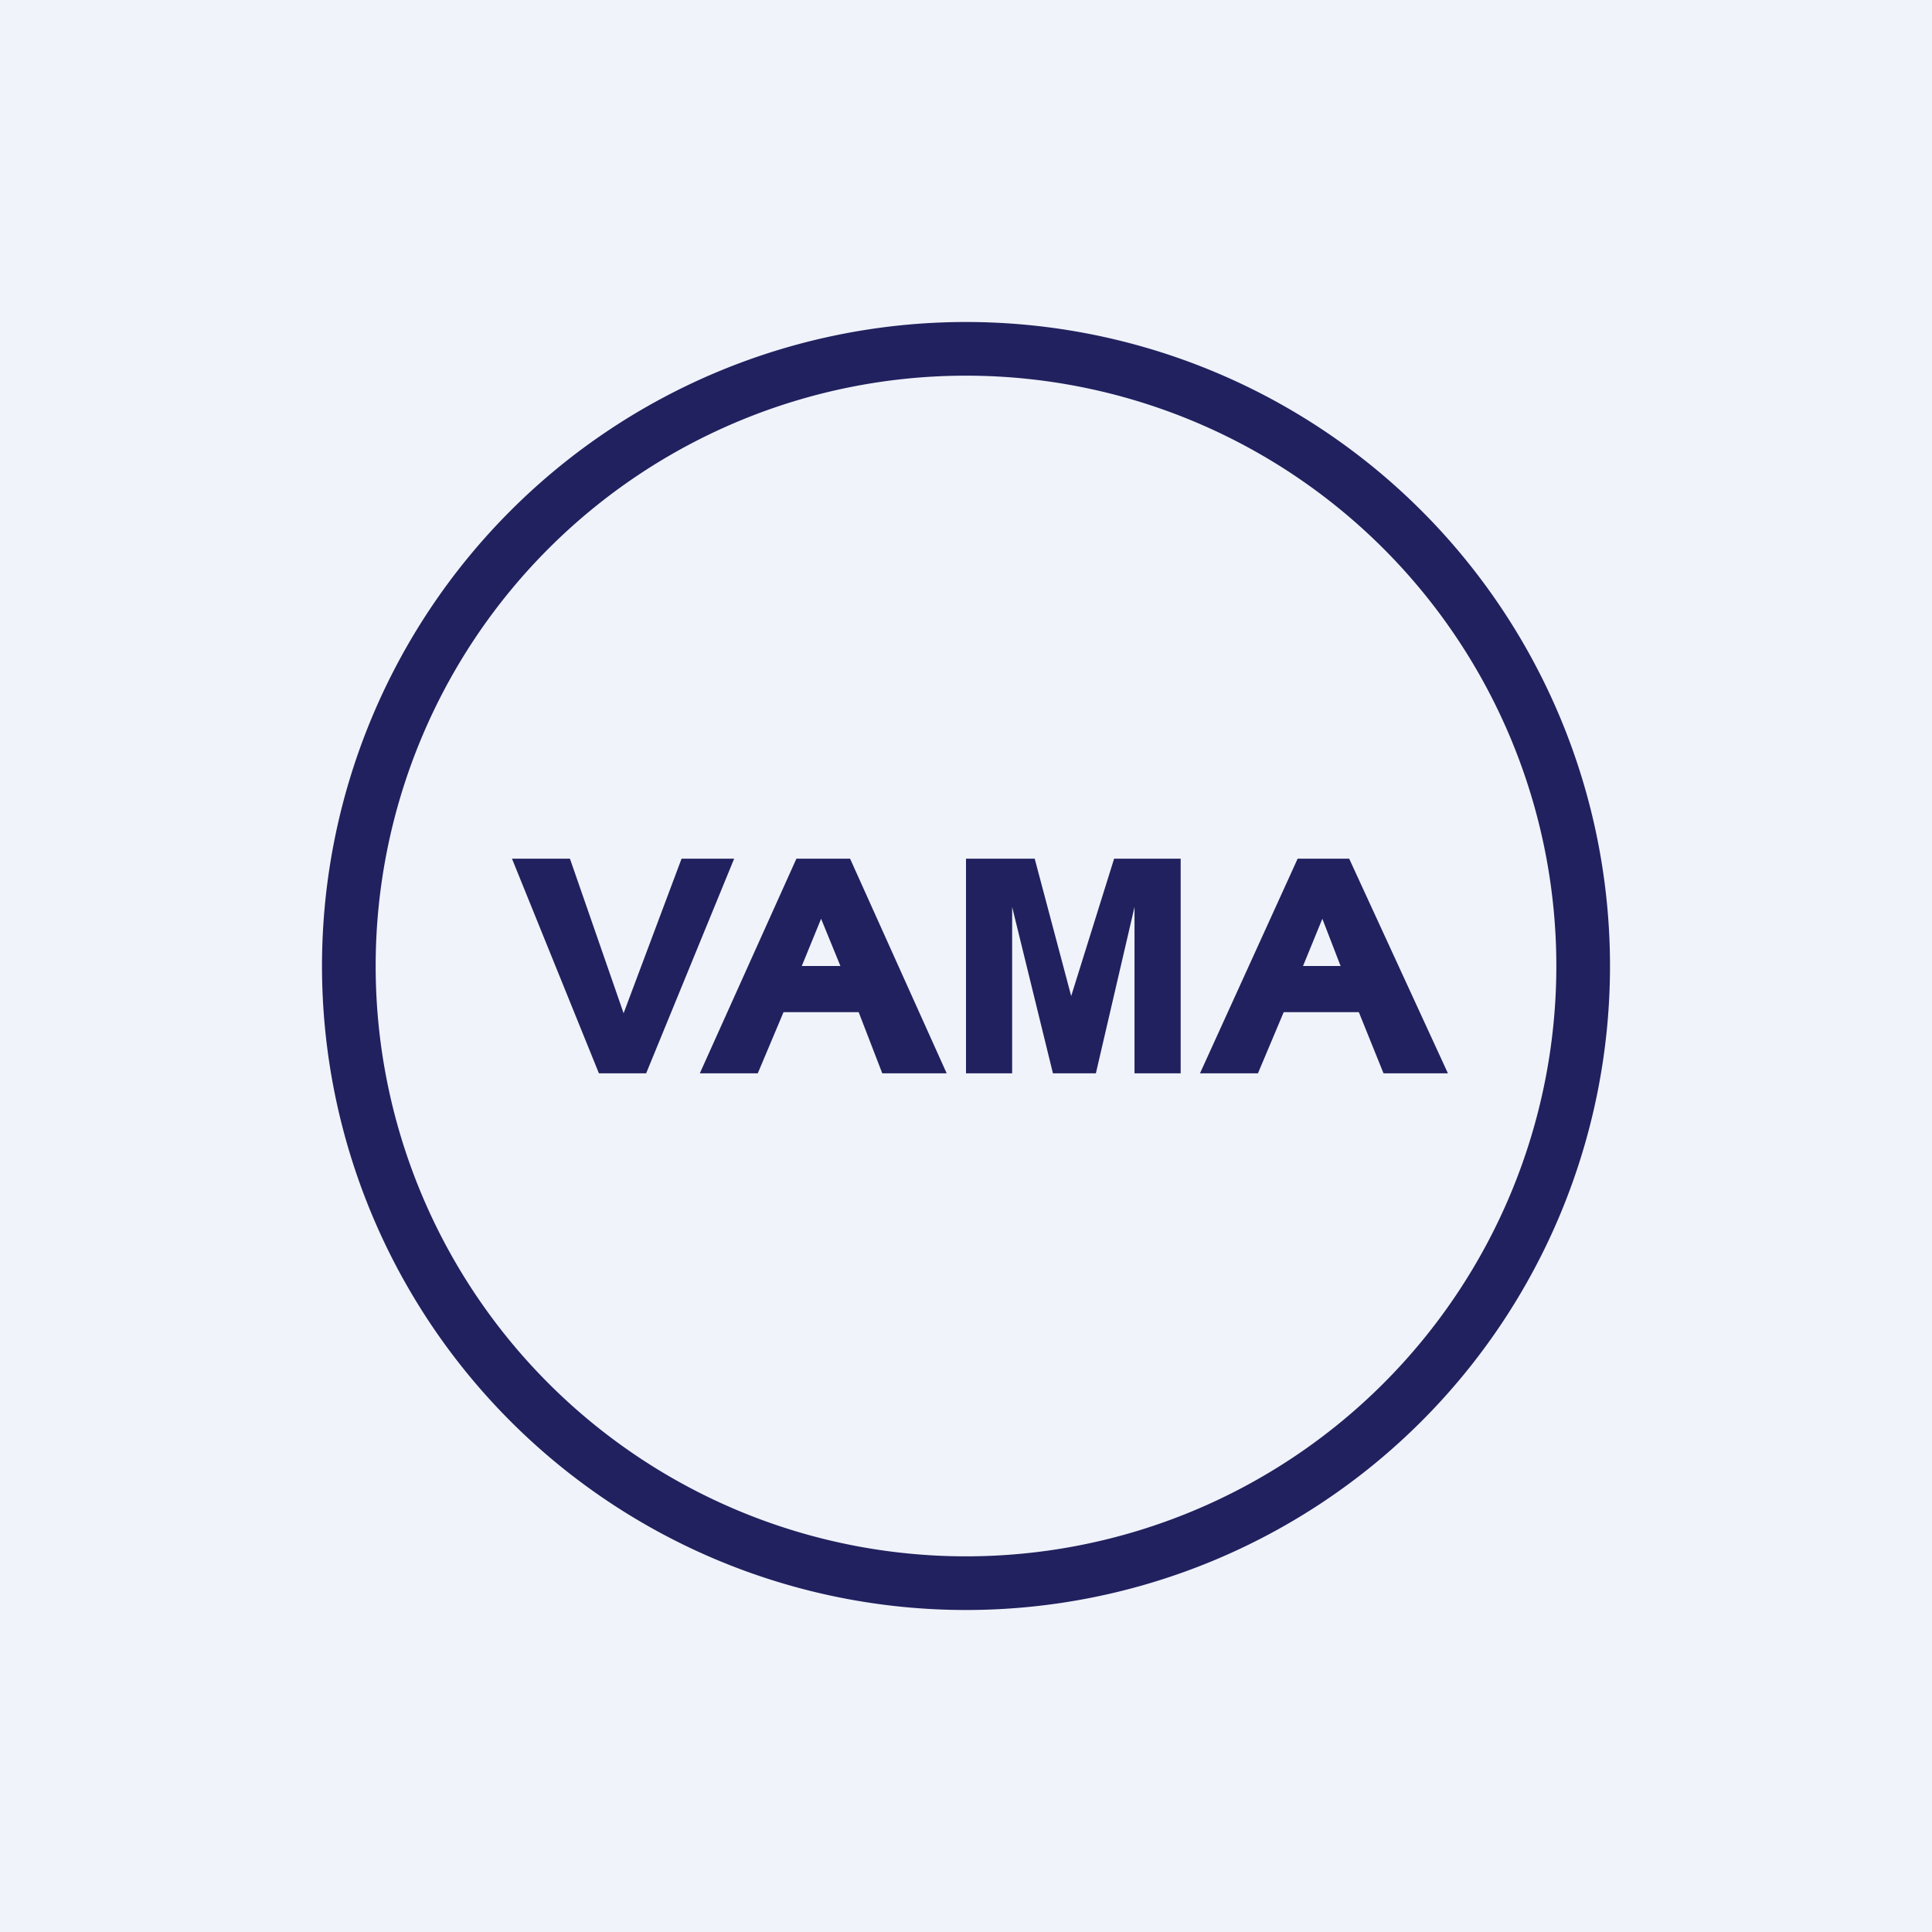
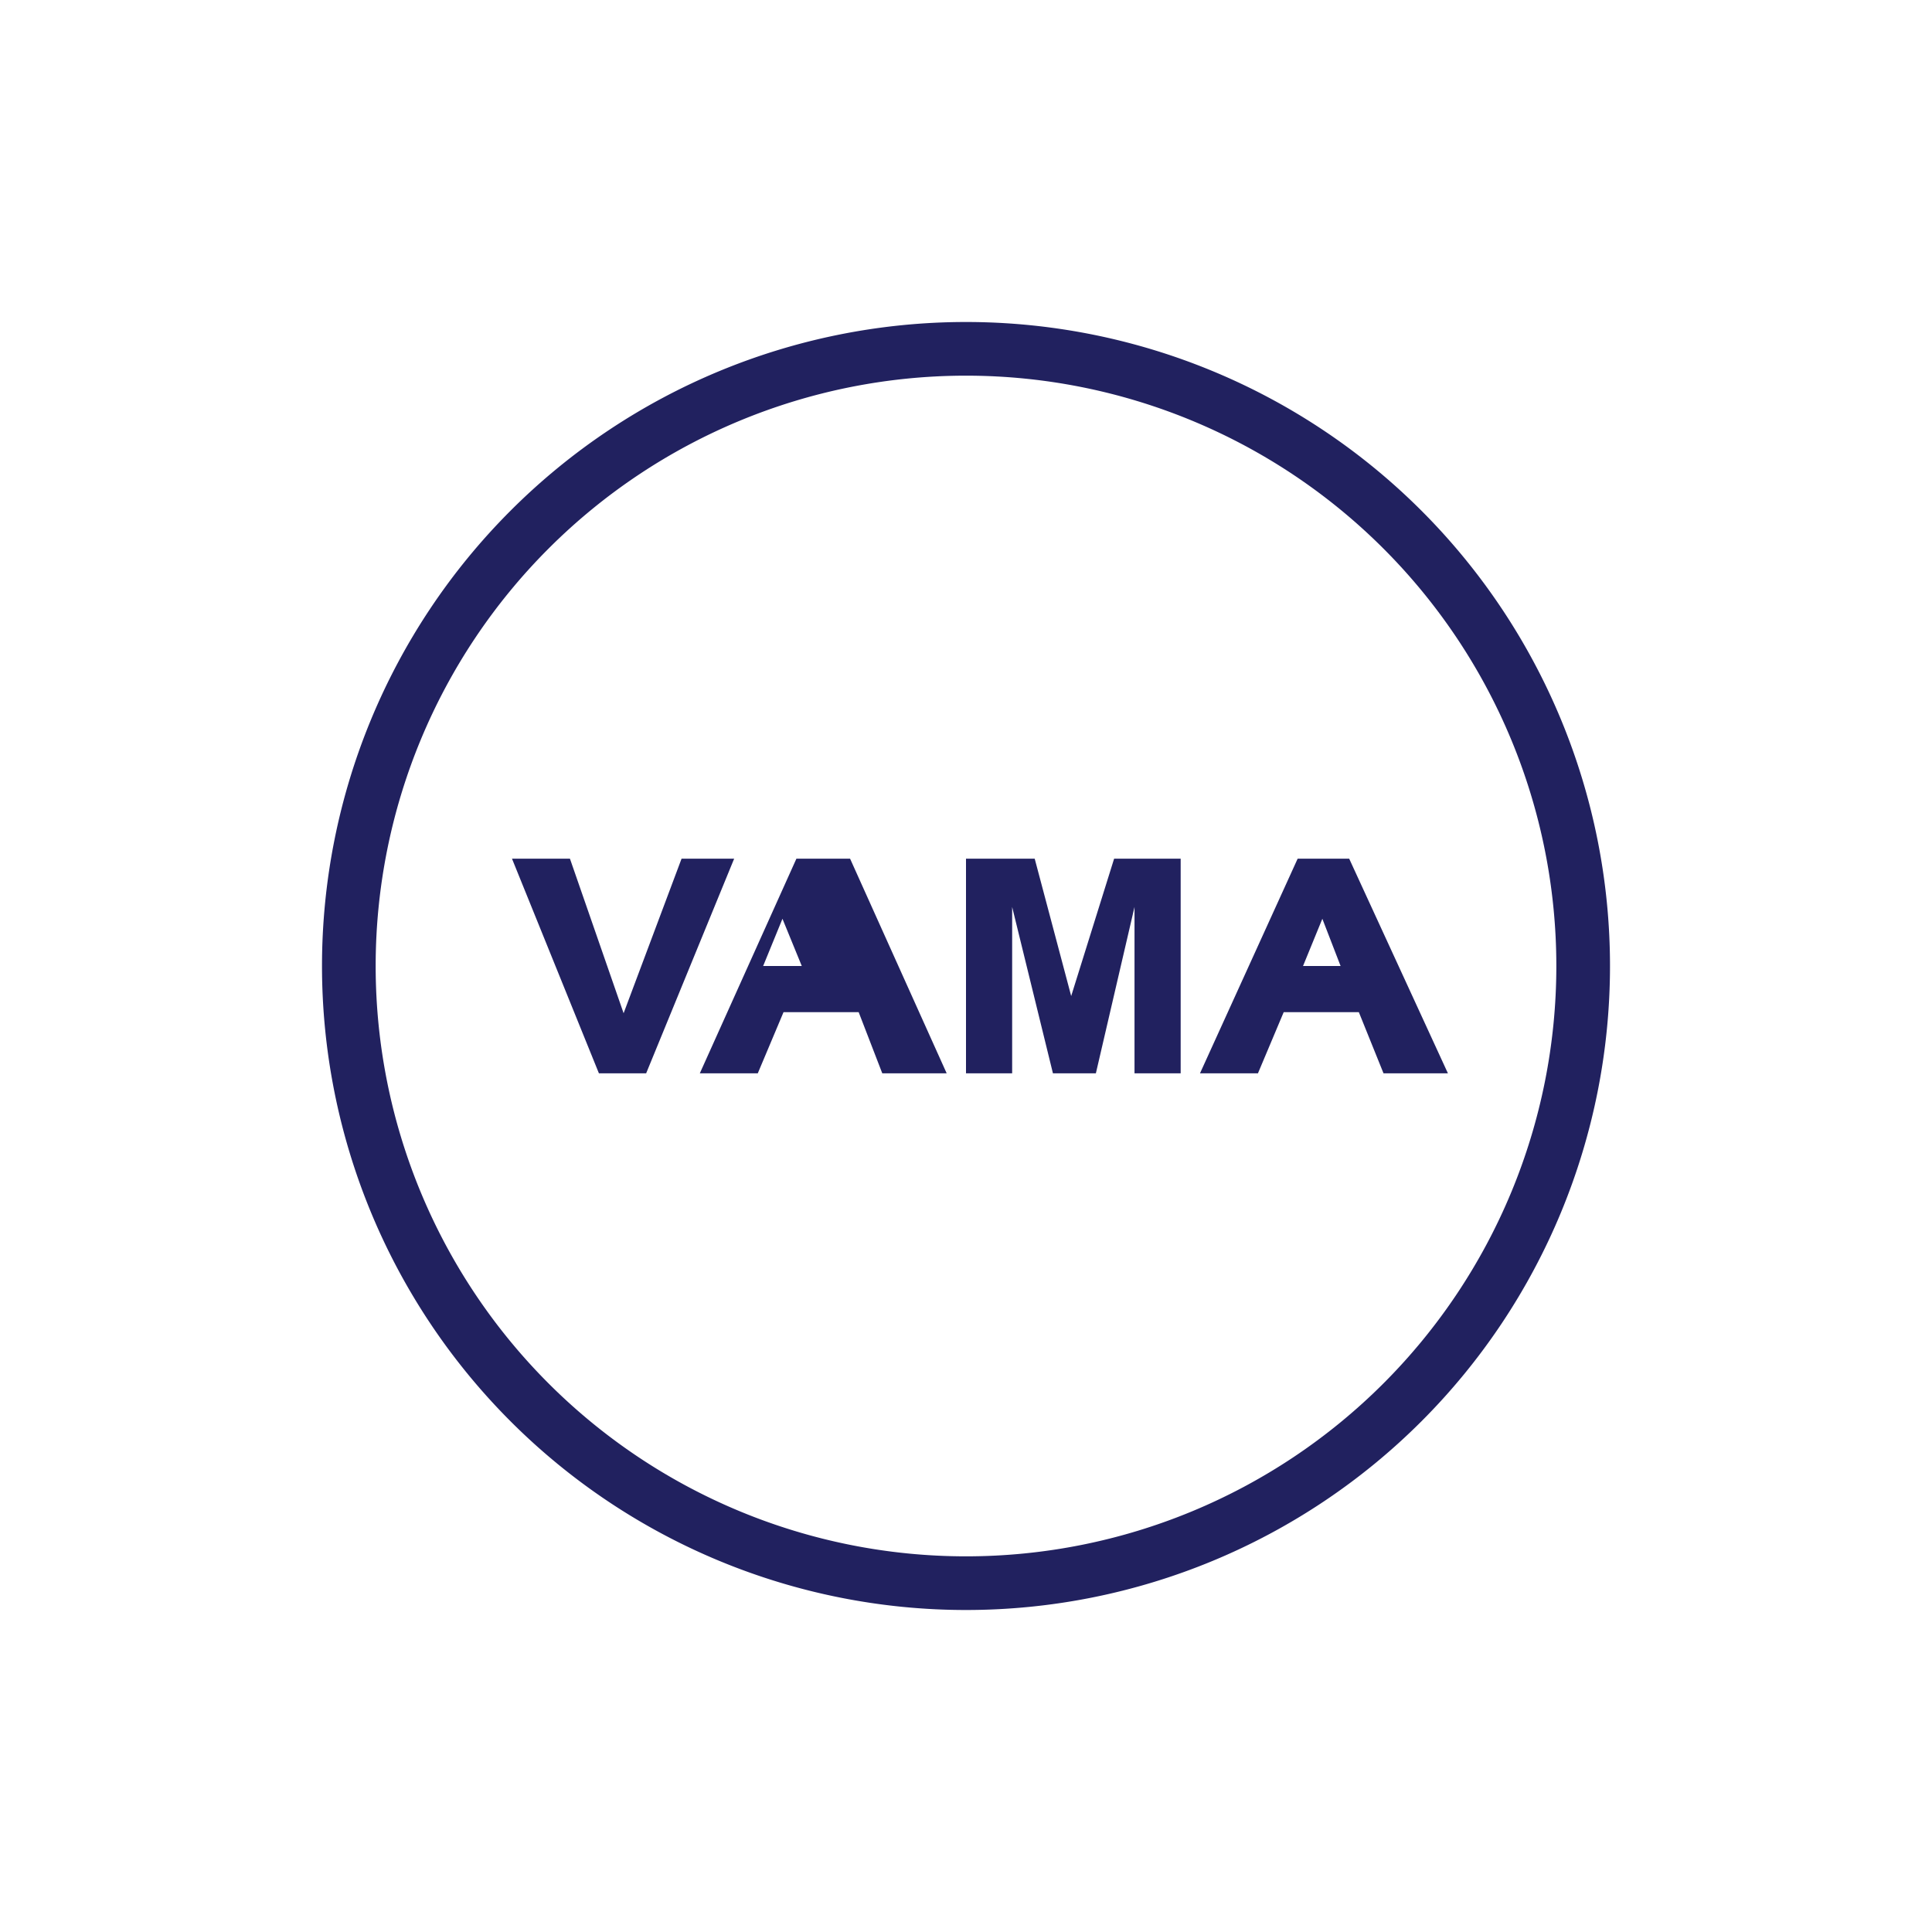
<svg xmlns="http://www.w3.org/2000/svg" width="18" height="18" viewBox="0 0 18 18">
-   <path fill="#F0F3FA" d="M0 0h18v18H0z" />
-   <path fill-rule="evenodd" d="M15 9A6 6 0 1 1 3 9a6 6 0 0 1 12 0Zm-.5 0a5.5 5.5 0 1 1-11 0 5.5 5.5 0 0 1 11 0ZM9 8v2h.43V8.45L9.81 10h.4l.36-1.55V10H11V8h-.62l-.4 1.28L9.64 8H9Zm-.18 2h-.6L8 9.43h-.7l-.24.57h-.54l.9-2h.5l.9 2ZM7.47 9h.36l-.18-.44-.18.44ZM5.3 8h-.53l.81 2h.44l.82-2h-.49l-.54 1.44L5.31 8Zm7.59 2h.6l-.92-2h-.48l-.91 2h.54l.24-.57h.7l.23.57Zm-.4-1h-.35l.18-.44.17.44Z" fill="#21215F" />
+   <path fill-rule="evenodd" d="M15 9A6 6 0 1 1 3 9a6 6 0 0 1 12 0Zm-.5 0a5.5 5.5 0 1 1-11 0 5.5 5.5 0 0 1 11 0ZM9 8v2h.43V8.45L9.81 10h.4l.36-1.55V10H11V8h-.62l-.4 1.28L9.64 8H9Zm-.18 2h-.6L8 9.43h-.7l-.24.57h-.54l.9-2h.5l.9 2ZM7.47 9l-.18-.44-.18.44ZM5.3 8h-.53l.81 2h.44l.82-2h-.49l-.54 1.44L5.31 8Zm7.59 2h.6l-.92-2h-.48l-.91 2h.54l.24-.57h.7l.23.57Zm-.4-1h-.35l.18-.44.17.44Z" fill="#21215F" />
</svg>